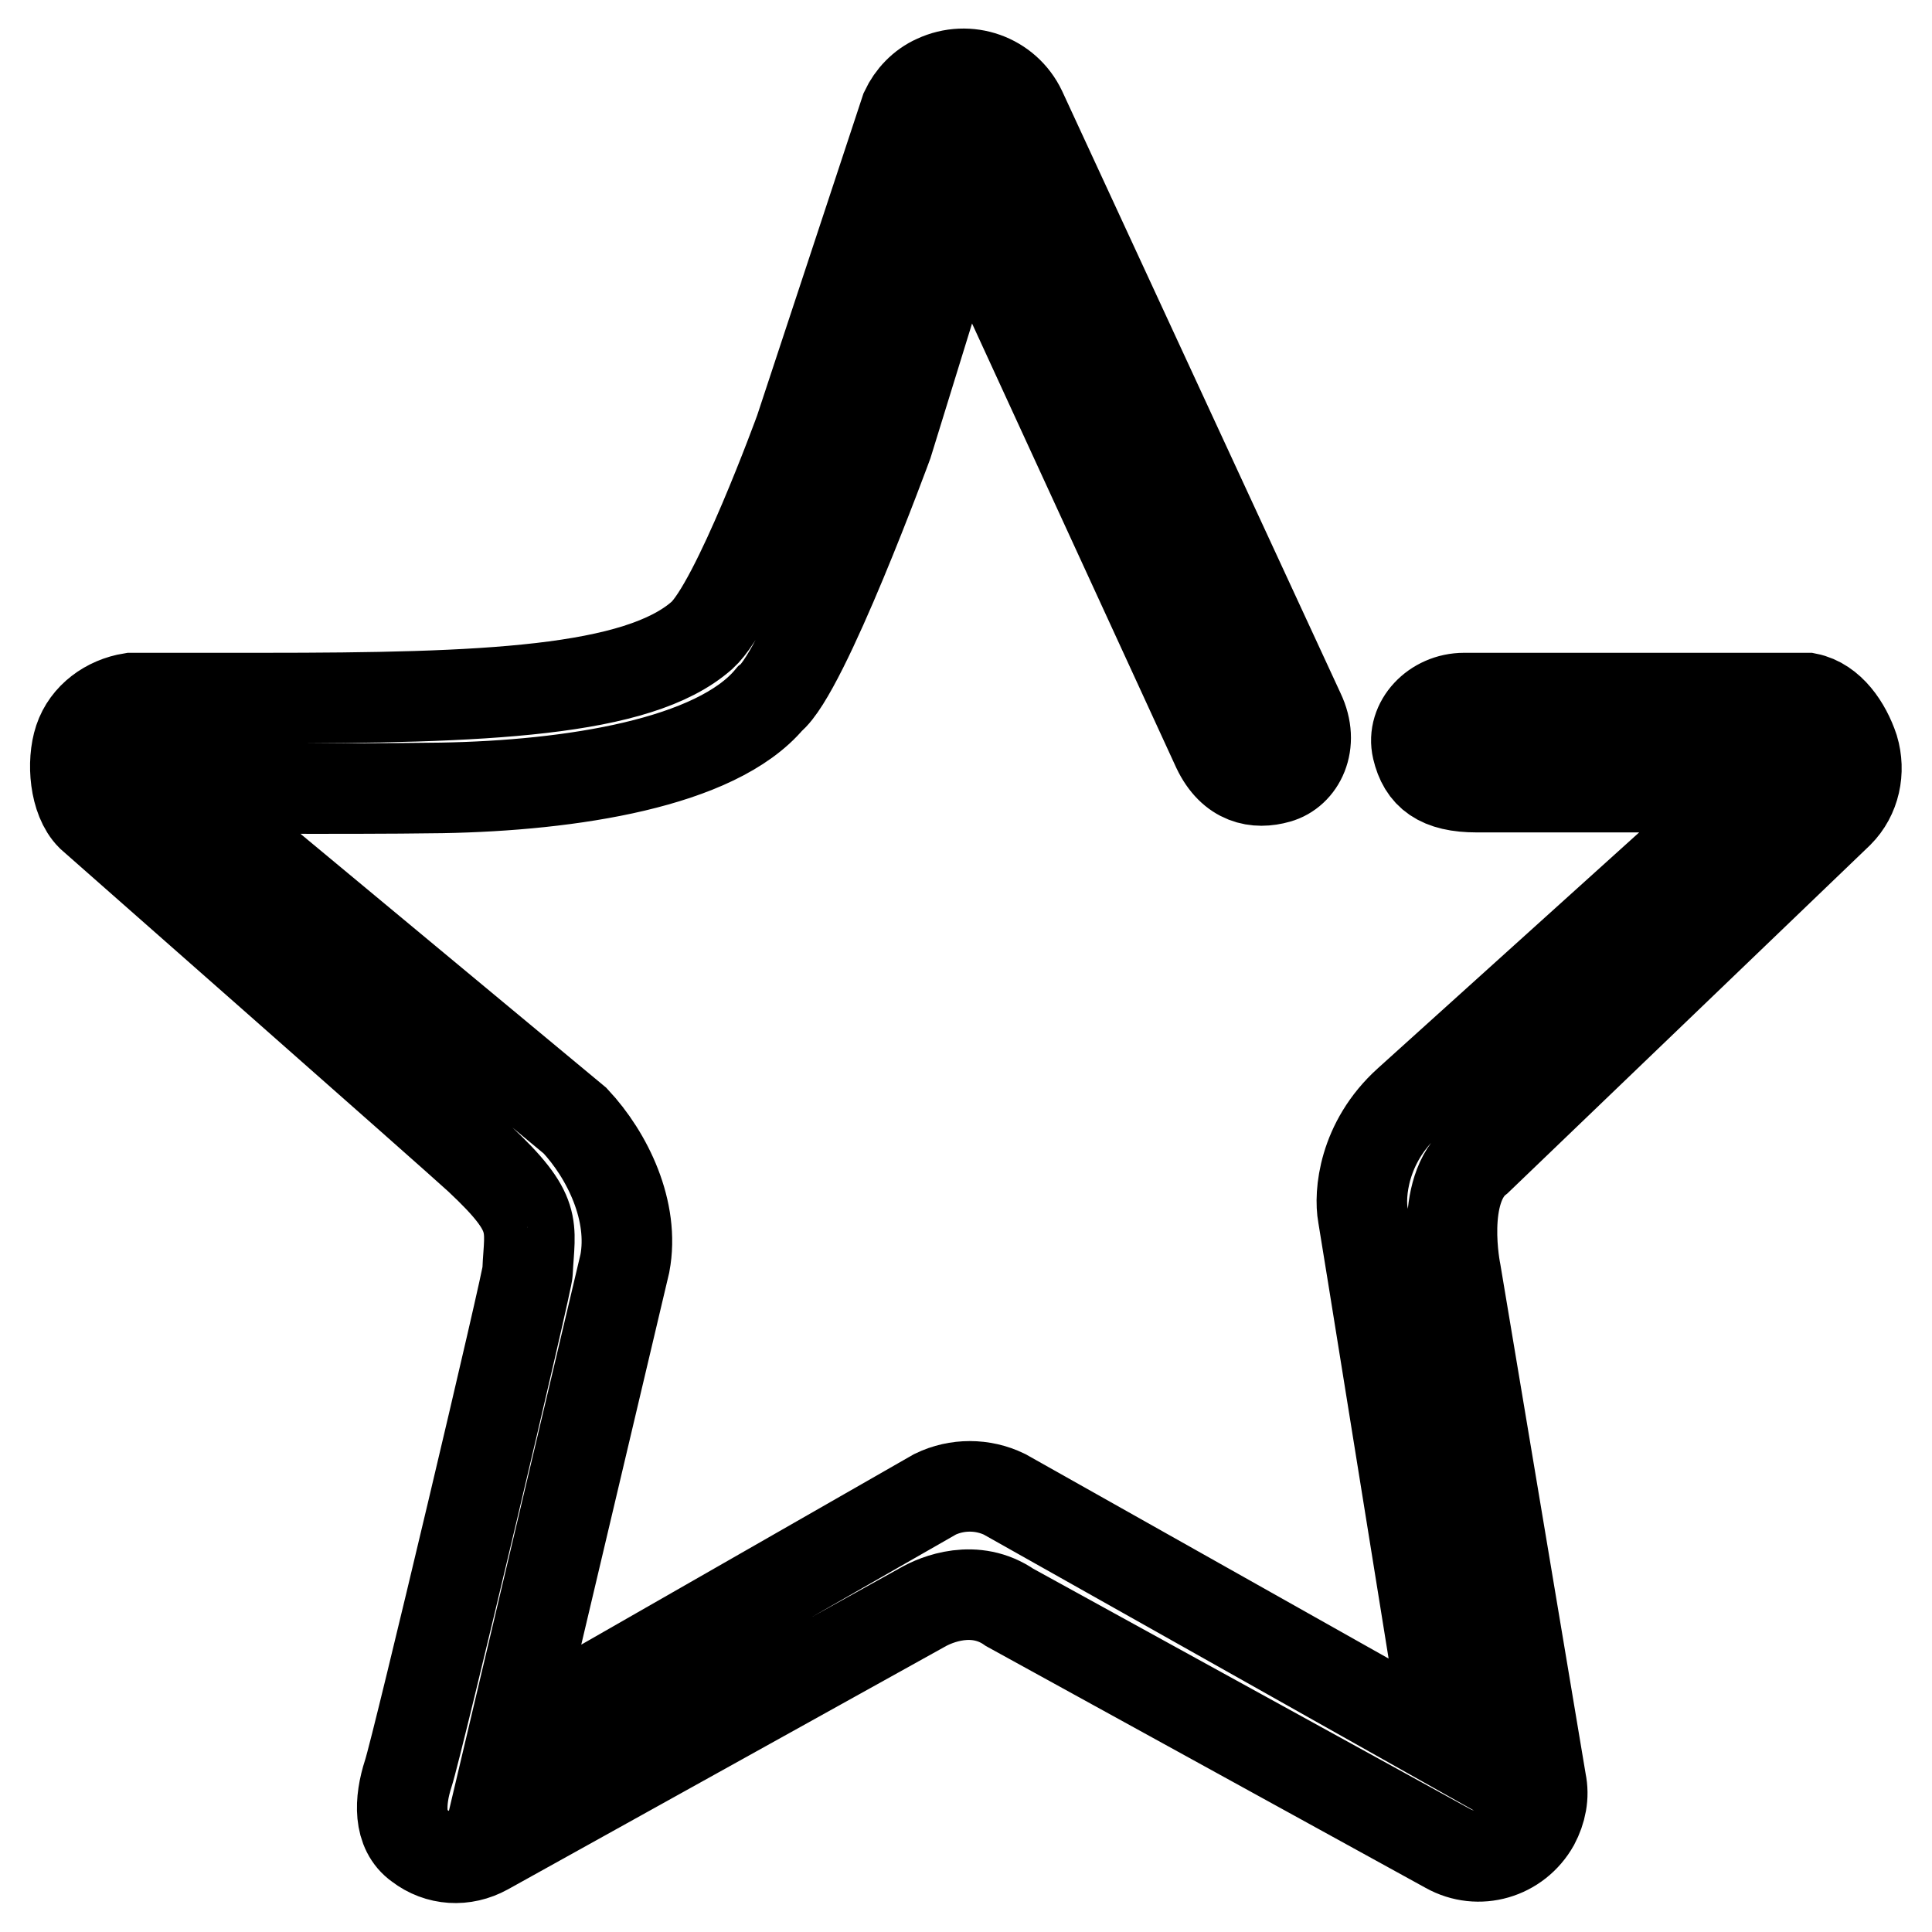
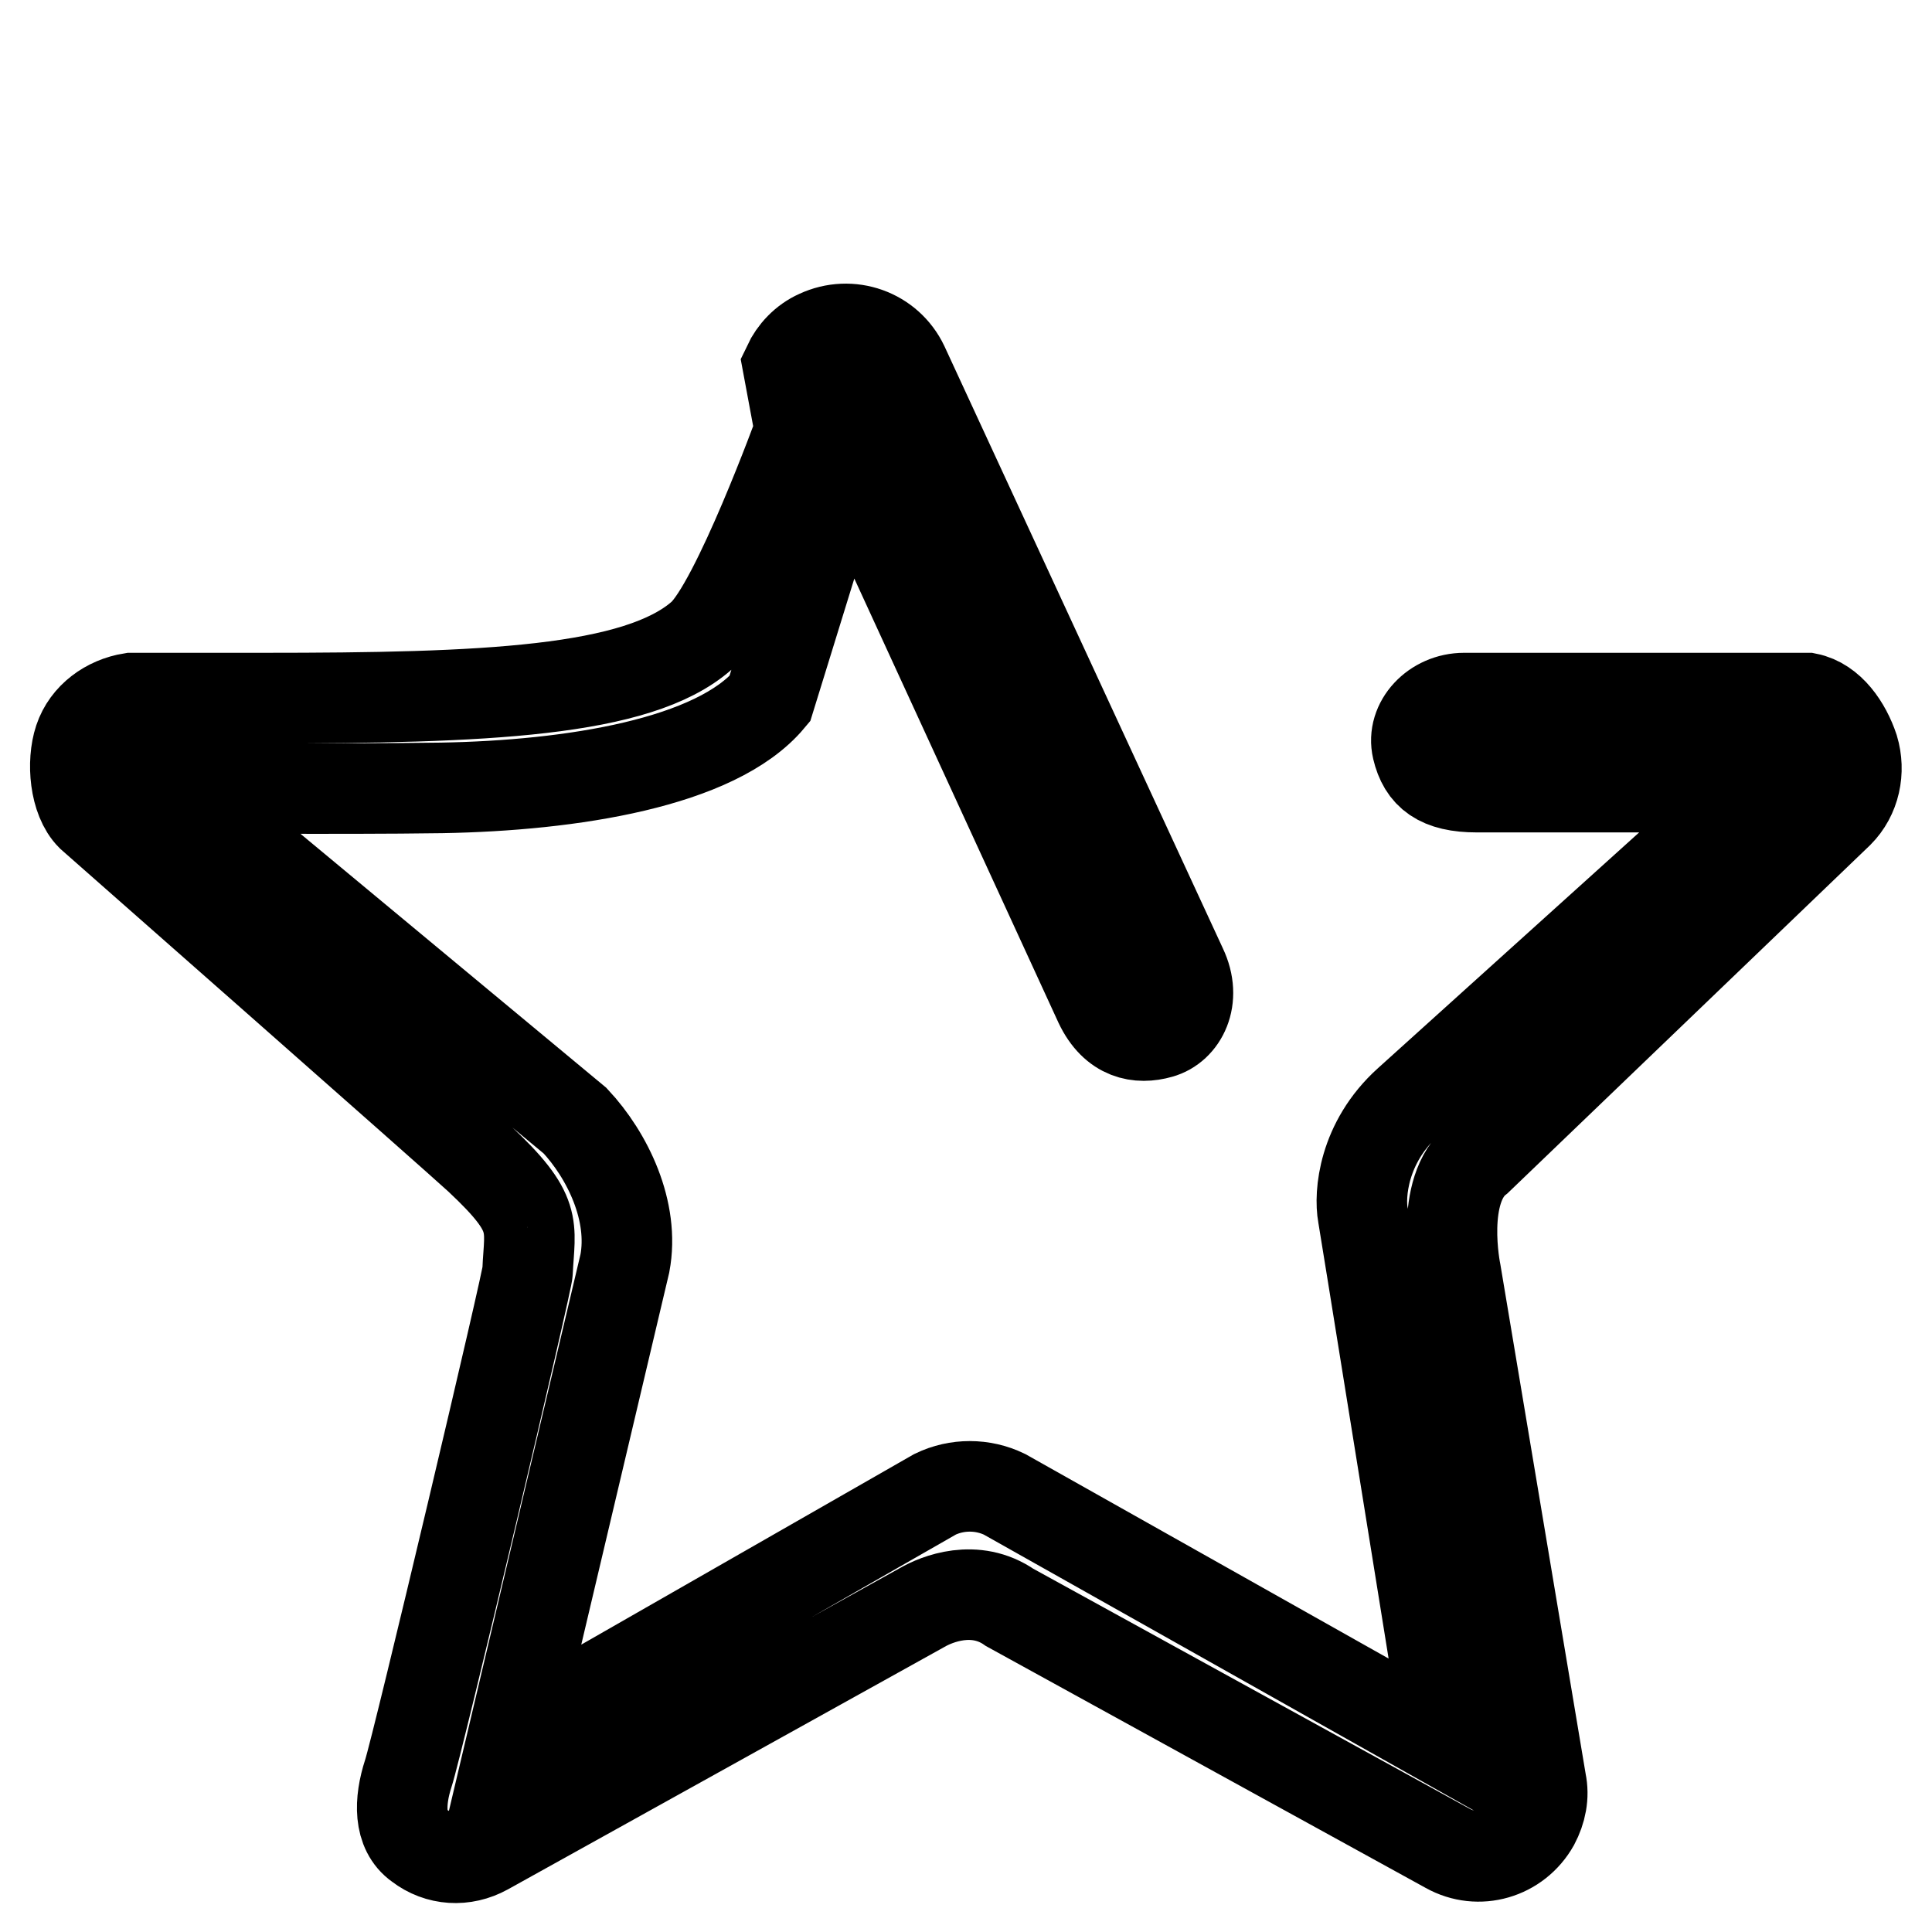
<svg xmlns="http://www.w3.org/2000/svg" version="1.1" x="0px" y="0px" viewBox="0 0 256 256" enable-background="new 0 0 256 256" xml:space="preserve">
  <g>
-     <path stroke-width="12" fill-opacity="0" stroke="#000000" d="M64.4,245.1l57.8-32.1c1.9-1.1,7-3.2,11.6,0l58,31.9c4.1,2.3,9.2,0.8,11.5-3.3c0.9-1.7,1.3-3.6,0.9-5.5 l-11.3-67.5c0,0-2.3-11,2.9-15l47.8-45.9c2.2-2.2,2.9-5.5,2-8.5c-1-3-3.1-6.1-6.1-6.7H194c-3.9,0-7,3.3-6.2,6.7 c0.8,3.4,2.9,5.1,7.9,5.1h37.1L186.6,146c-6,5.4-6.5,12.3-6,15l1.3,8l10,62.1L133.1,198c-2.9-1.4-6.3-1.4-9.2,0L68,230l14.8-62.6 c1.3-6.9-2.3-14.3-6.6-18.9l-53.1-44.1c0,0,21.6,0.2,35.4,0c17.2-0.3,36.4-3.3,43.5-11.8c4.5-3.5,15.6-33.8,15.6-33.8l10.1-32.7 l33.6,73.1c2,4.2,5.2,4.7,8,3.9c2.9-0.8,4.9-4.5,2.9-8.7l-36.9-79.8c-2-4.2-7-6-11.3-4c-1.8,0.8-3.2,2.3-4,4L106,57 c0,0-8.4,23.1-13,27.2c-8.5,7.5-28.9,8.3-58.1,8.3H17.4C14.3,93,11.5,95,10.5,98c-1,3-0.6,7.9,1.6,10.1c0,0,48.5,42.7,51.4,45.4 c7.9,7.4,6.7,8.8,6.4,15c0.3,0-14.6,62.9-15.8,66.5c-1.2,3.7-1.3,7.6,1.4,9.5C58.1,246.5,61.5,246.7,64.4,245.1z" />
+     <path stroke-width="12" fill-opacity="0" stroke="#000000" d="M64.4,245.1l57.8-32.1c1.9-1.1,7-3.2,11.6,0l58,31.9c4.1,2.3,9.2,0.8,11.5-3.3c0.9-1.7,1.3-3.6,0.9-5.5 l-11.3-67.5c0,0-2.3-11,2.9-15l47.8-45.9c2.2-2.2,2.9-5.5,2-8.5c-1-3-3.1-6.1-6.1-6.7H194c-3.9,0-7,3.3-6.2,6.7 c0.8,3.4,2.9,5.1,7.9,5.1h37.1L186.6,146c-6,5.4-6.5,12.3-6,15l1.3,8l10,62.1L133.1,198c-2.9-1.4-6.3-1.4-9.2,0L68,230l14.8-62.6 c1.3-6.9-2.3-14.3-6.6-18.9l-53.1-44.1c0,0,21.6,0.2,35.4,0c17.2-0.3,36.4-3.3,43.5-11.8l10.1-32.7 l33.6,73.1c2,4.2,5.2,4.7,8,3.9c2.9-0.8,4.9-4.5,2.9-8.7l-36.9-79.8c-2-4.2-7-6-11.3-4c-1.8,0.8-3.2,2.3-4,4L106,57 c0,0-8.4,23.1-13,27.2c-8.5,7.5-28.9,8.3-58.1,8.3H17.4C14.3,93,11.5,95,10.5,98c-1,3-0.6,7.9,1.6,10.1c0,0,48.5,42.7,51.4,45.4 c7.9,7.4,6.7,8.8,6.4,15c0.3,0-14.6,62.9-15.8,66.5c-1.2,3.7-1.3,7.6,1.4,9.5C58.1,246.5,61.5,246.7,64.4,245.1z" />
  </g>
</svg>